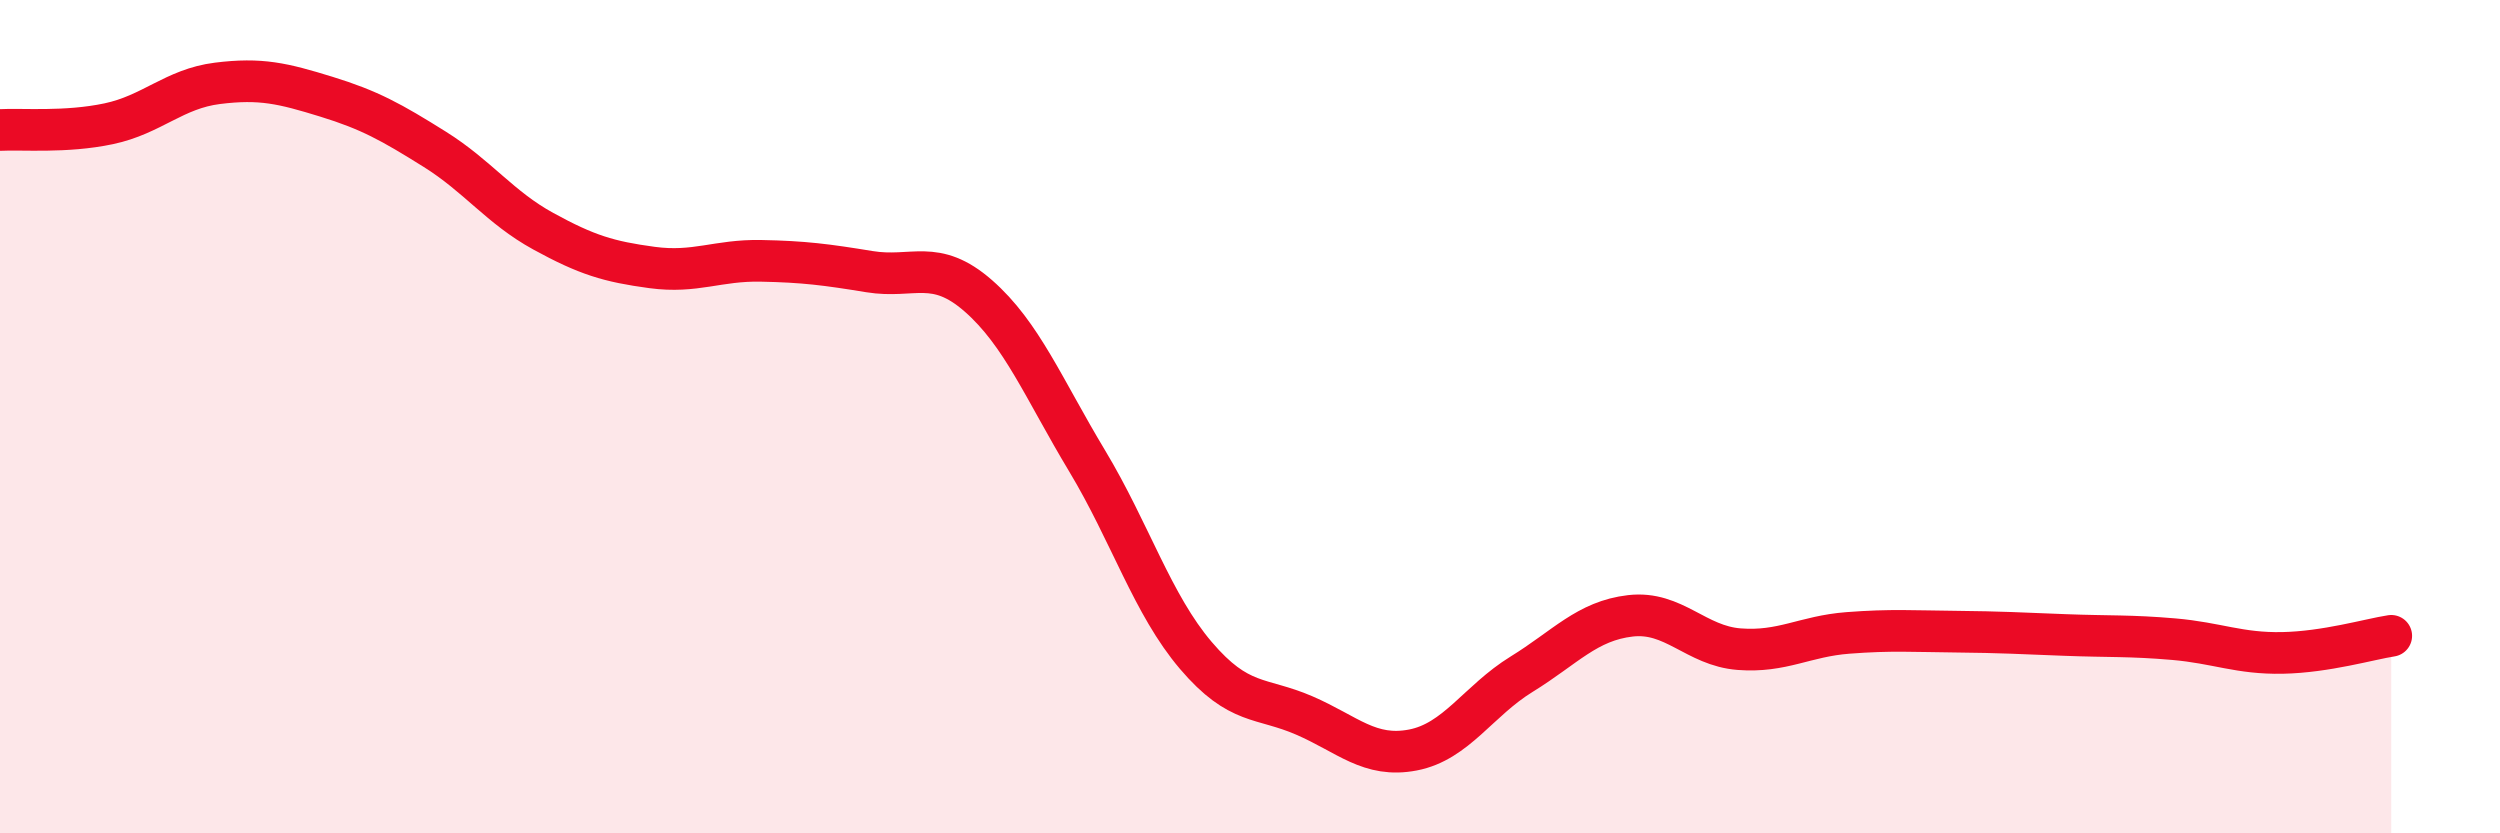
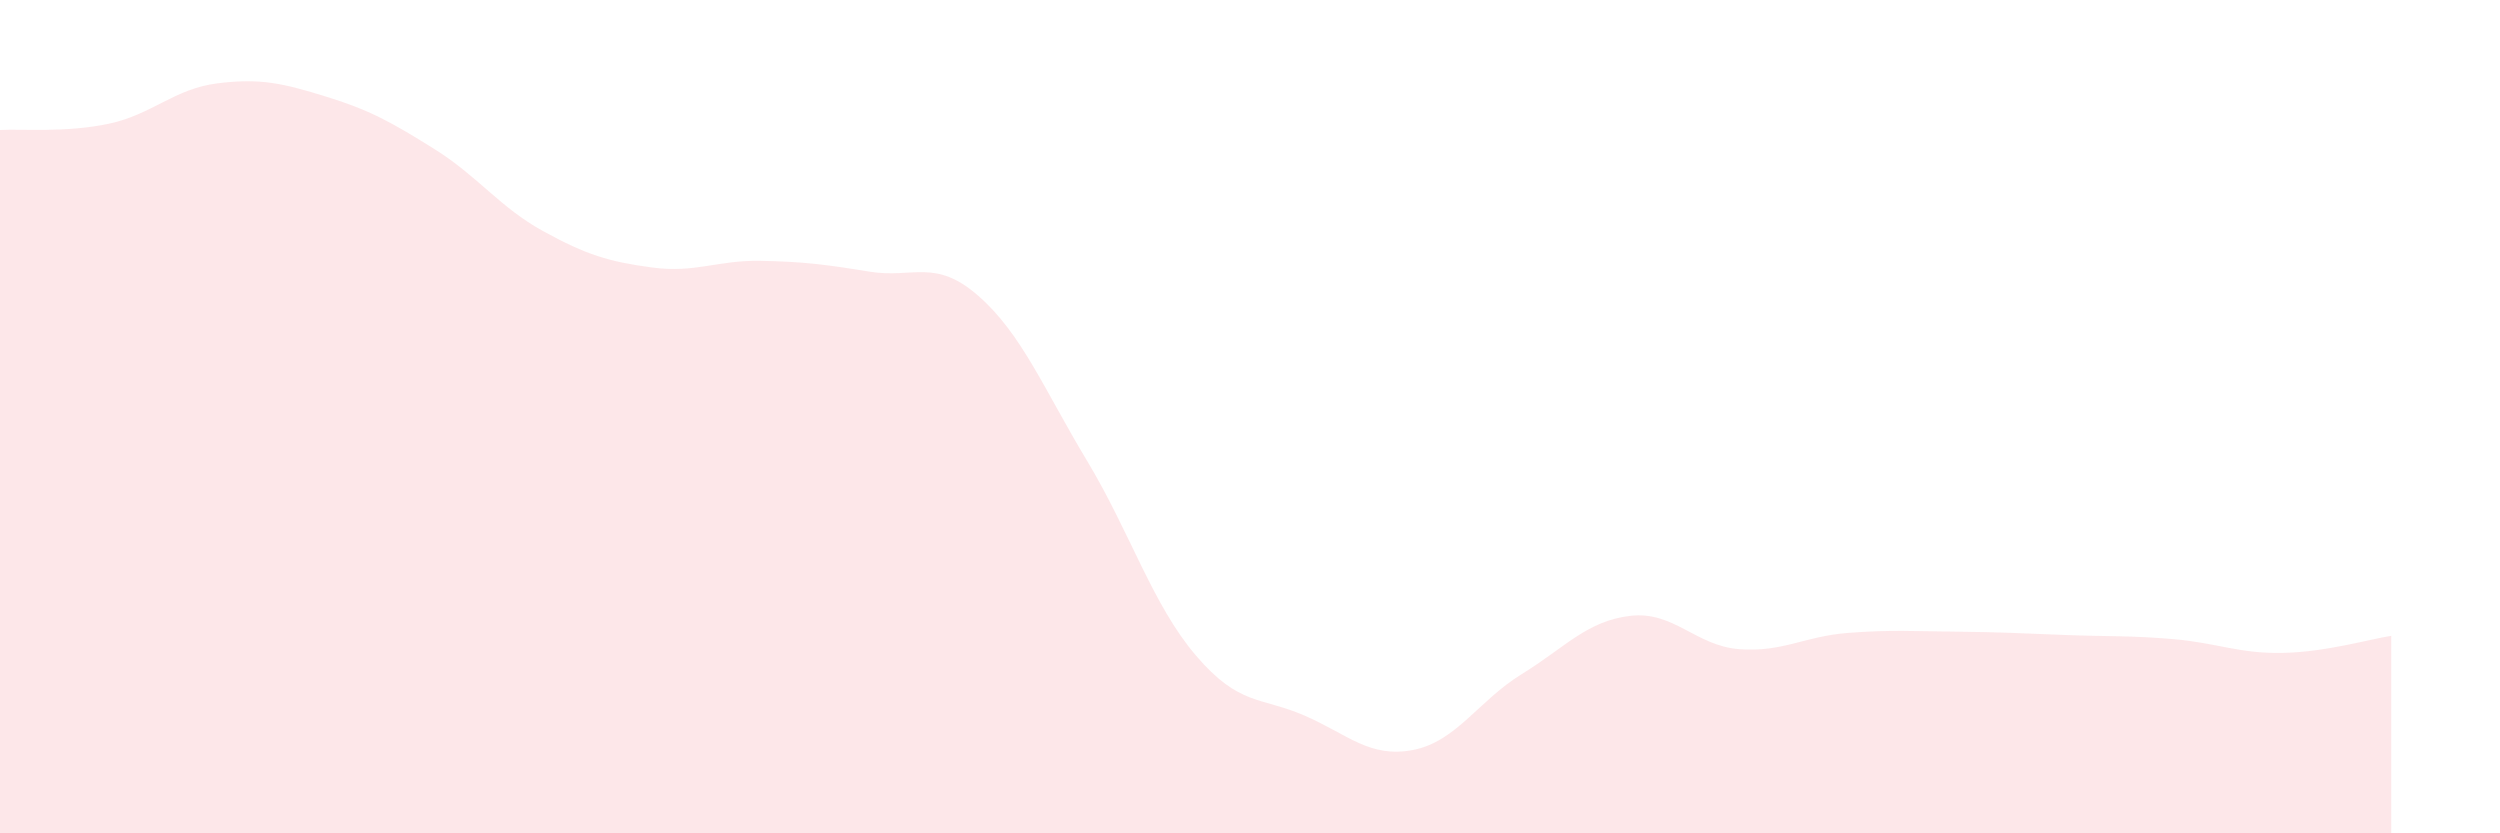
<svg xmlns="http://www.w3.org/2000/svg" width="60" height="20" viewBox="0 0 60 20">
  <path d="M 0,3.12 C 0.52,3.09 1.57,3.19 2.61,2.97 C 3.65,2.75 4.18,2.13 5.22,2 C 6.26,1.87 6.79,2 7.83,2.32 C 8.87,2.64 9.39,2.93 10.43,3.58 C 11.47,4.23 12,4.98 13.04,5.55 C 14.08,6.12 14.61,6.28 15.65,6.42 C 16.69,6.56 17.22,6.24 18.26,6.26 C 19.3,6.28 19.83,6.35 20.87,6.52 C 21.91,6.69 22.44,6.19 23.48,7.1 C 24.52,8.01 25.05,9.33 26.09,11.06 C 27.13,12.79 27.66,14.51 28.7,15.73 C 29.74,16.95 30.26,16.72 31.3,17.17 C 32.34,17.62 32.87,18.2 33.91,18 C 34.95,17.8 35.48,16.82 36.52,16.18 C 37.56,15.54 38.09,14.9 39.13,14.78 C 40.17,14.66 40.7,15.5 41.74,15.58 C 42.78,15.66 43.31,15.27 44.35,15.19 C 45.39,15.11 45.92,15.15 46.96,15.16 C 48,15.17 48.53,15.2 49.57,15.24 C 50.61,15.28 51.13,15.25 52.17,15.34 C 53.21,15.43 53.74,15.69 54.78,15.67 C 55.82,15.65 56.87,15.34 57.39,15.26L57.39 20L0 20Z" fill="#EB0A25" opacity="0.1" stroke-linecap="round" stroke-linejoin="round" />
-   <path d="M 0,3.12 C 0.52,3.09 1.57,3.19 2.61,2.97 C 3.65,2.75 4.18,2.13 5.22,2 C 6.26,1.87 6.79,2 7.83,2.32 C 8.87,2.64 9.39,2.93 10.43,3.58 C 11.47,4.23 12,4.98 13.04,5.55 C 14.08,6.12 14.61,6.28 15.65,6.42 C 16.69,6.56 17.22,6.24 18.26,6.26 C 19.3,6.28 19.83,6.35 20.87,6.52 C 21.91,6.69 22.44,6.19 23.48,7.1 C 24.52,8.01 25.05,9.33 26.09,11.06 C 27.13,12.79 27.66,14.51 28.7,15.73 C 29.74,16.95 30.26,16.72 31.3,17.17 C 32.34,17.62 32.87,18.2 33.91,18 C 34.95,17.8 35.48,16.82 36.52,16.18 C 37.56,15.54 38.09,14.9 39.13,14.78 C 40.17,14.66 40.7,15.5 41.74,15.58 C 42.78,15.66 43.31,15.27 44.35,15.19 C 45.39,15.11 45.92,15.15 46.96,15.16 C 48,15.17 48.53,15.2 49.57,15.24 C 50.61,15.28 51.13,15.25 52.17,15.34 C 53.21,15.43 53.74,15.69 54.78,15.67 C 55.82,15.65 56.87,15.34 57.39,15.26" stroke="#EB0A25" stroke-width="1" fill="none" stroke-linecap="round" stroke-linejoin="round" />
</svg>